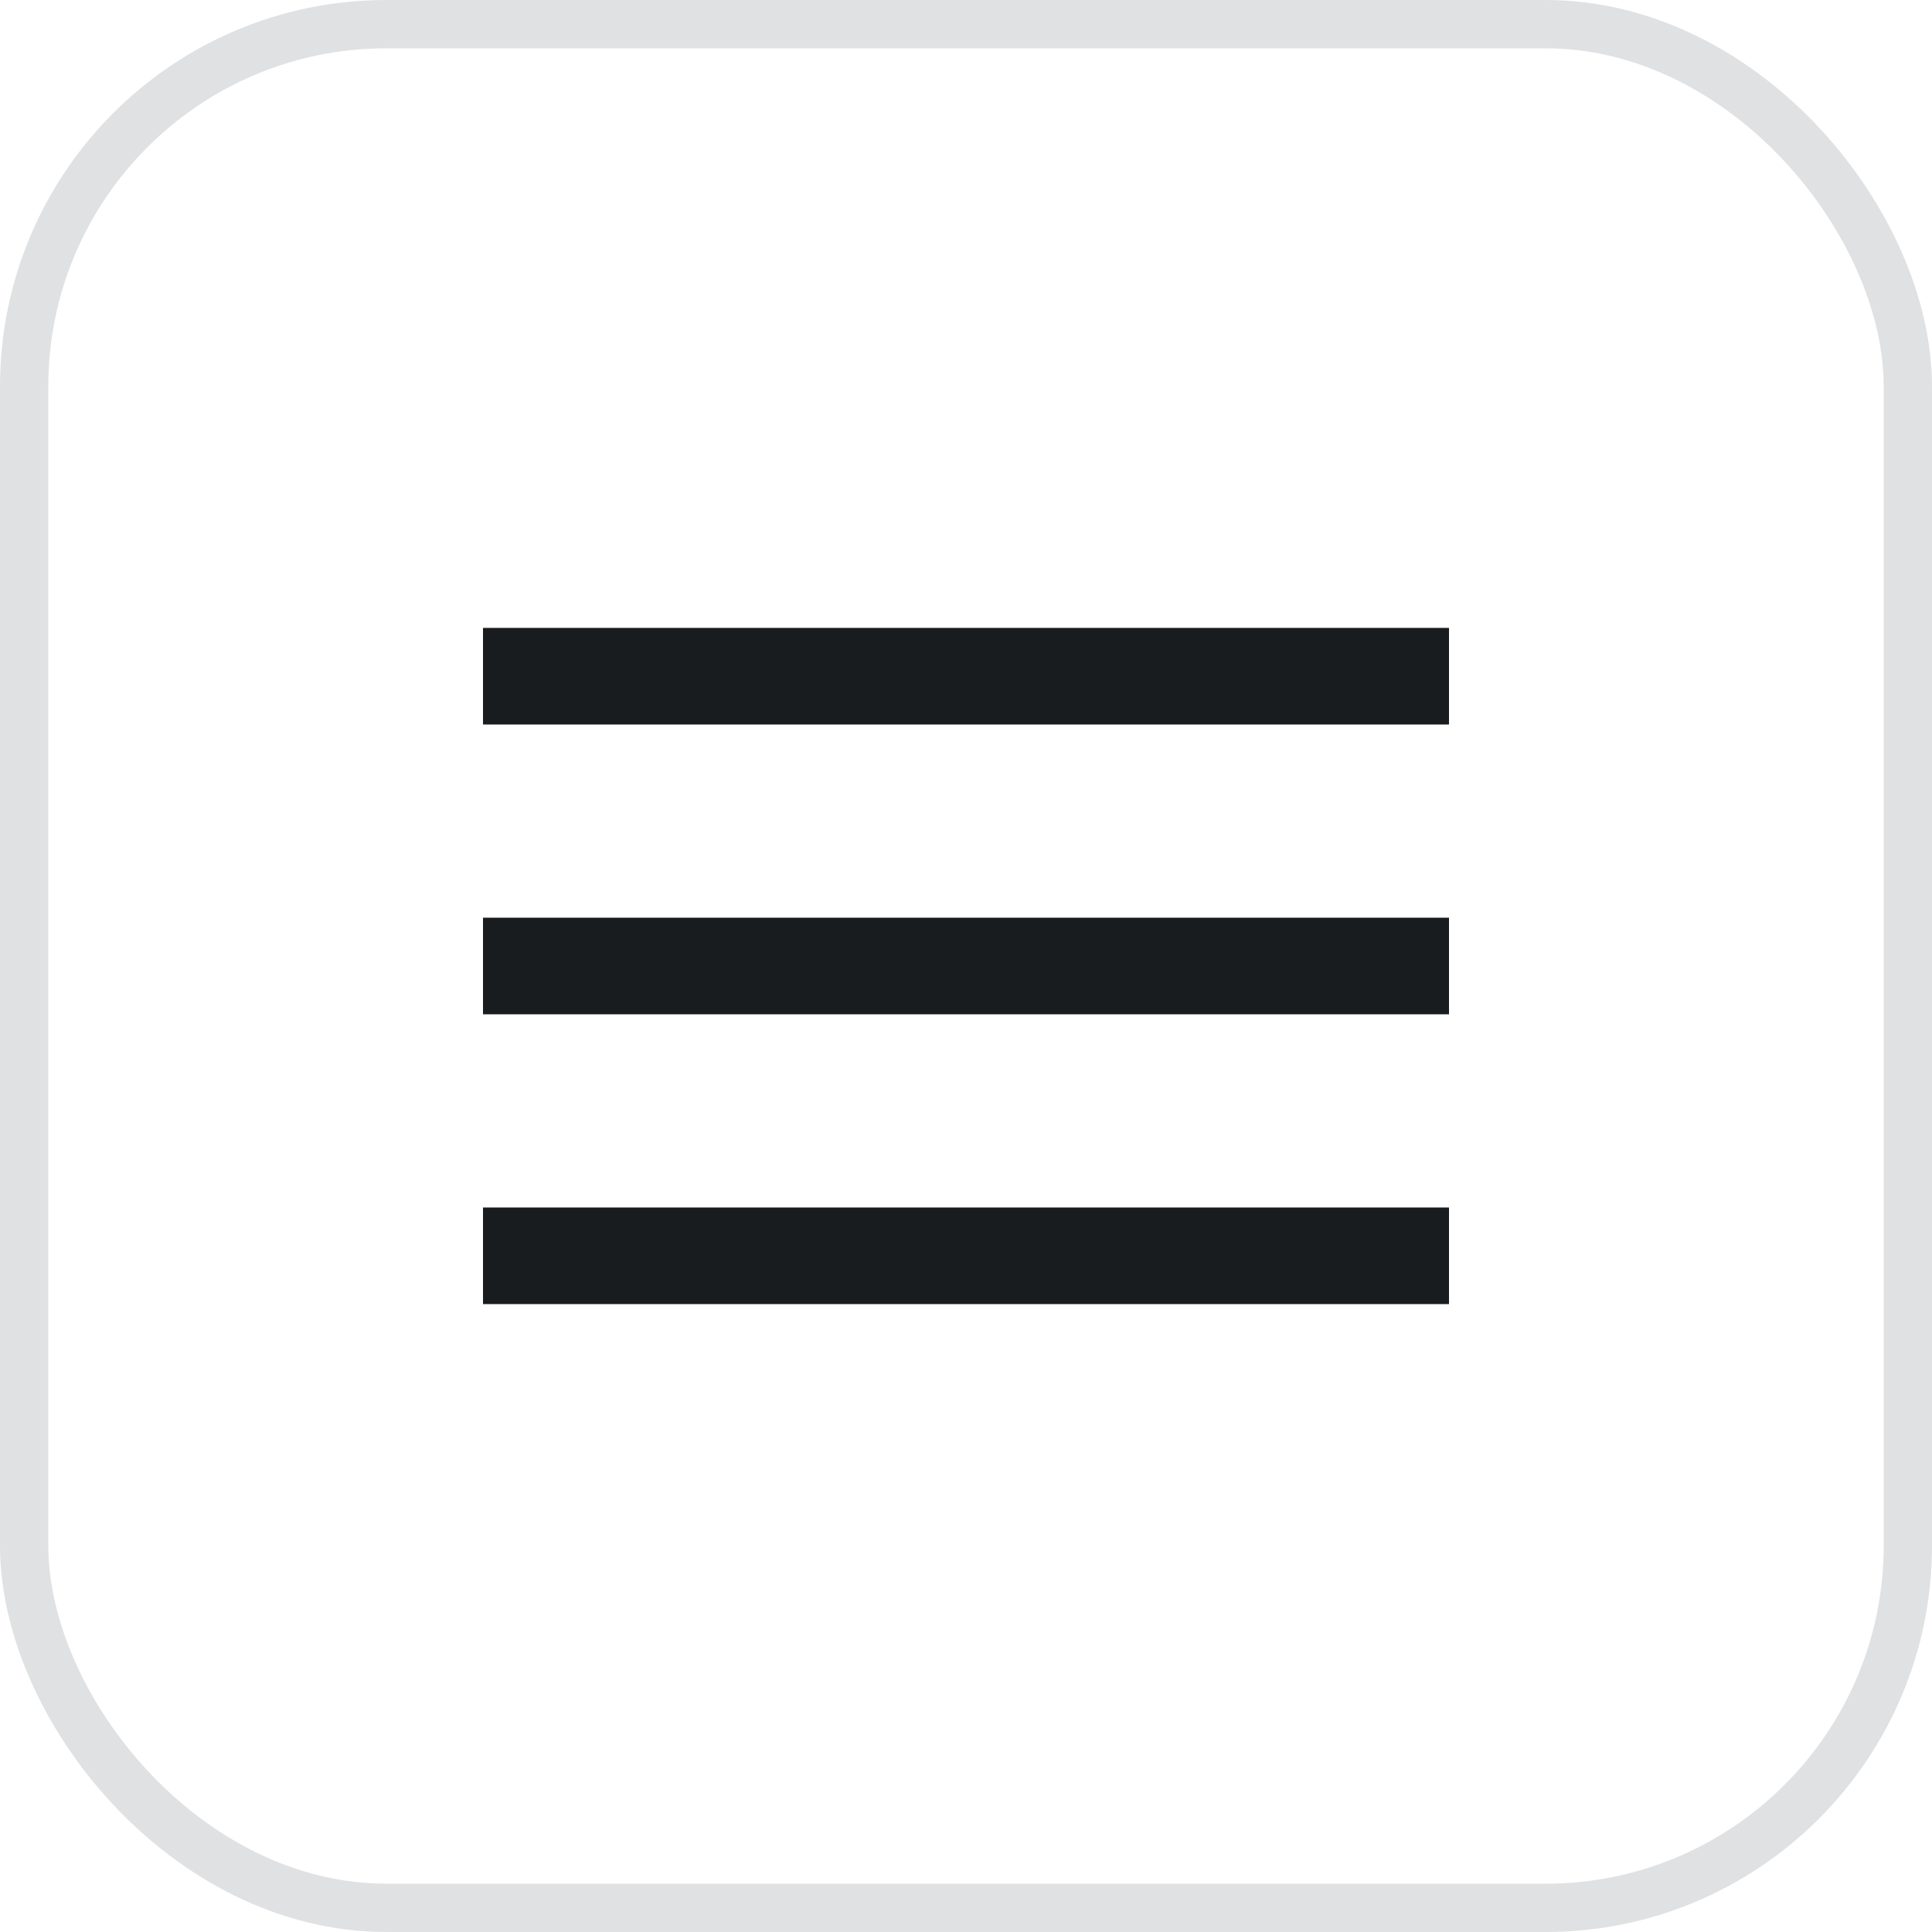
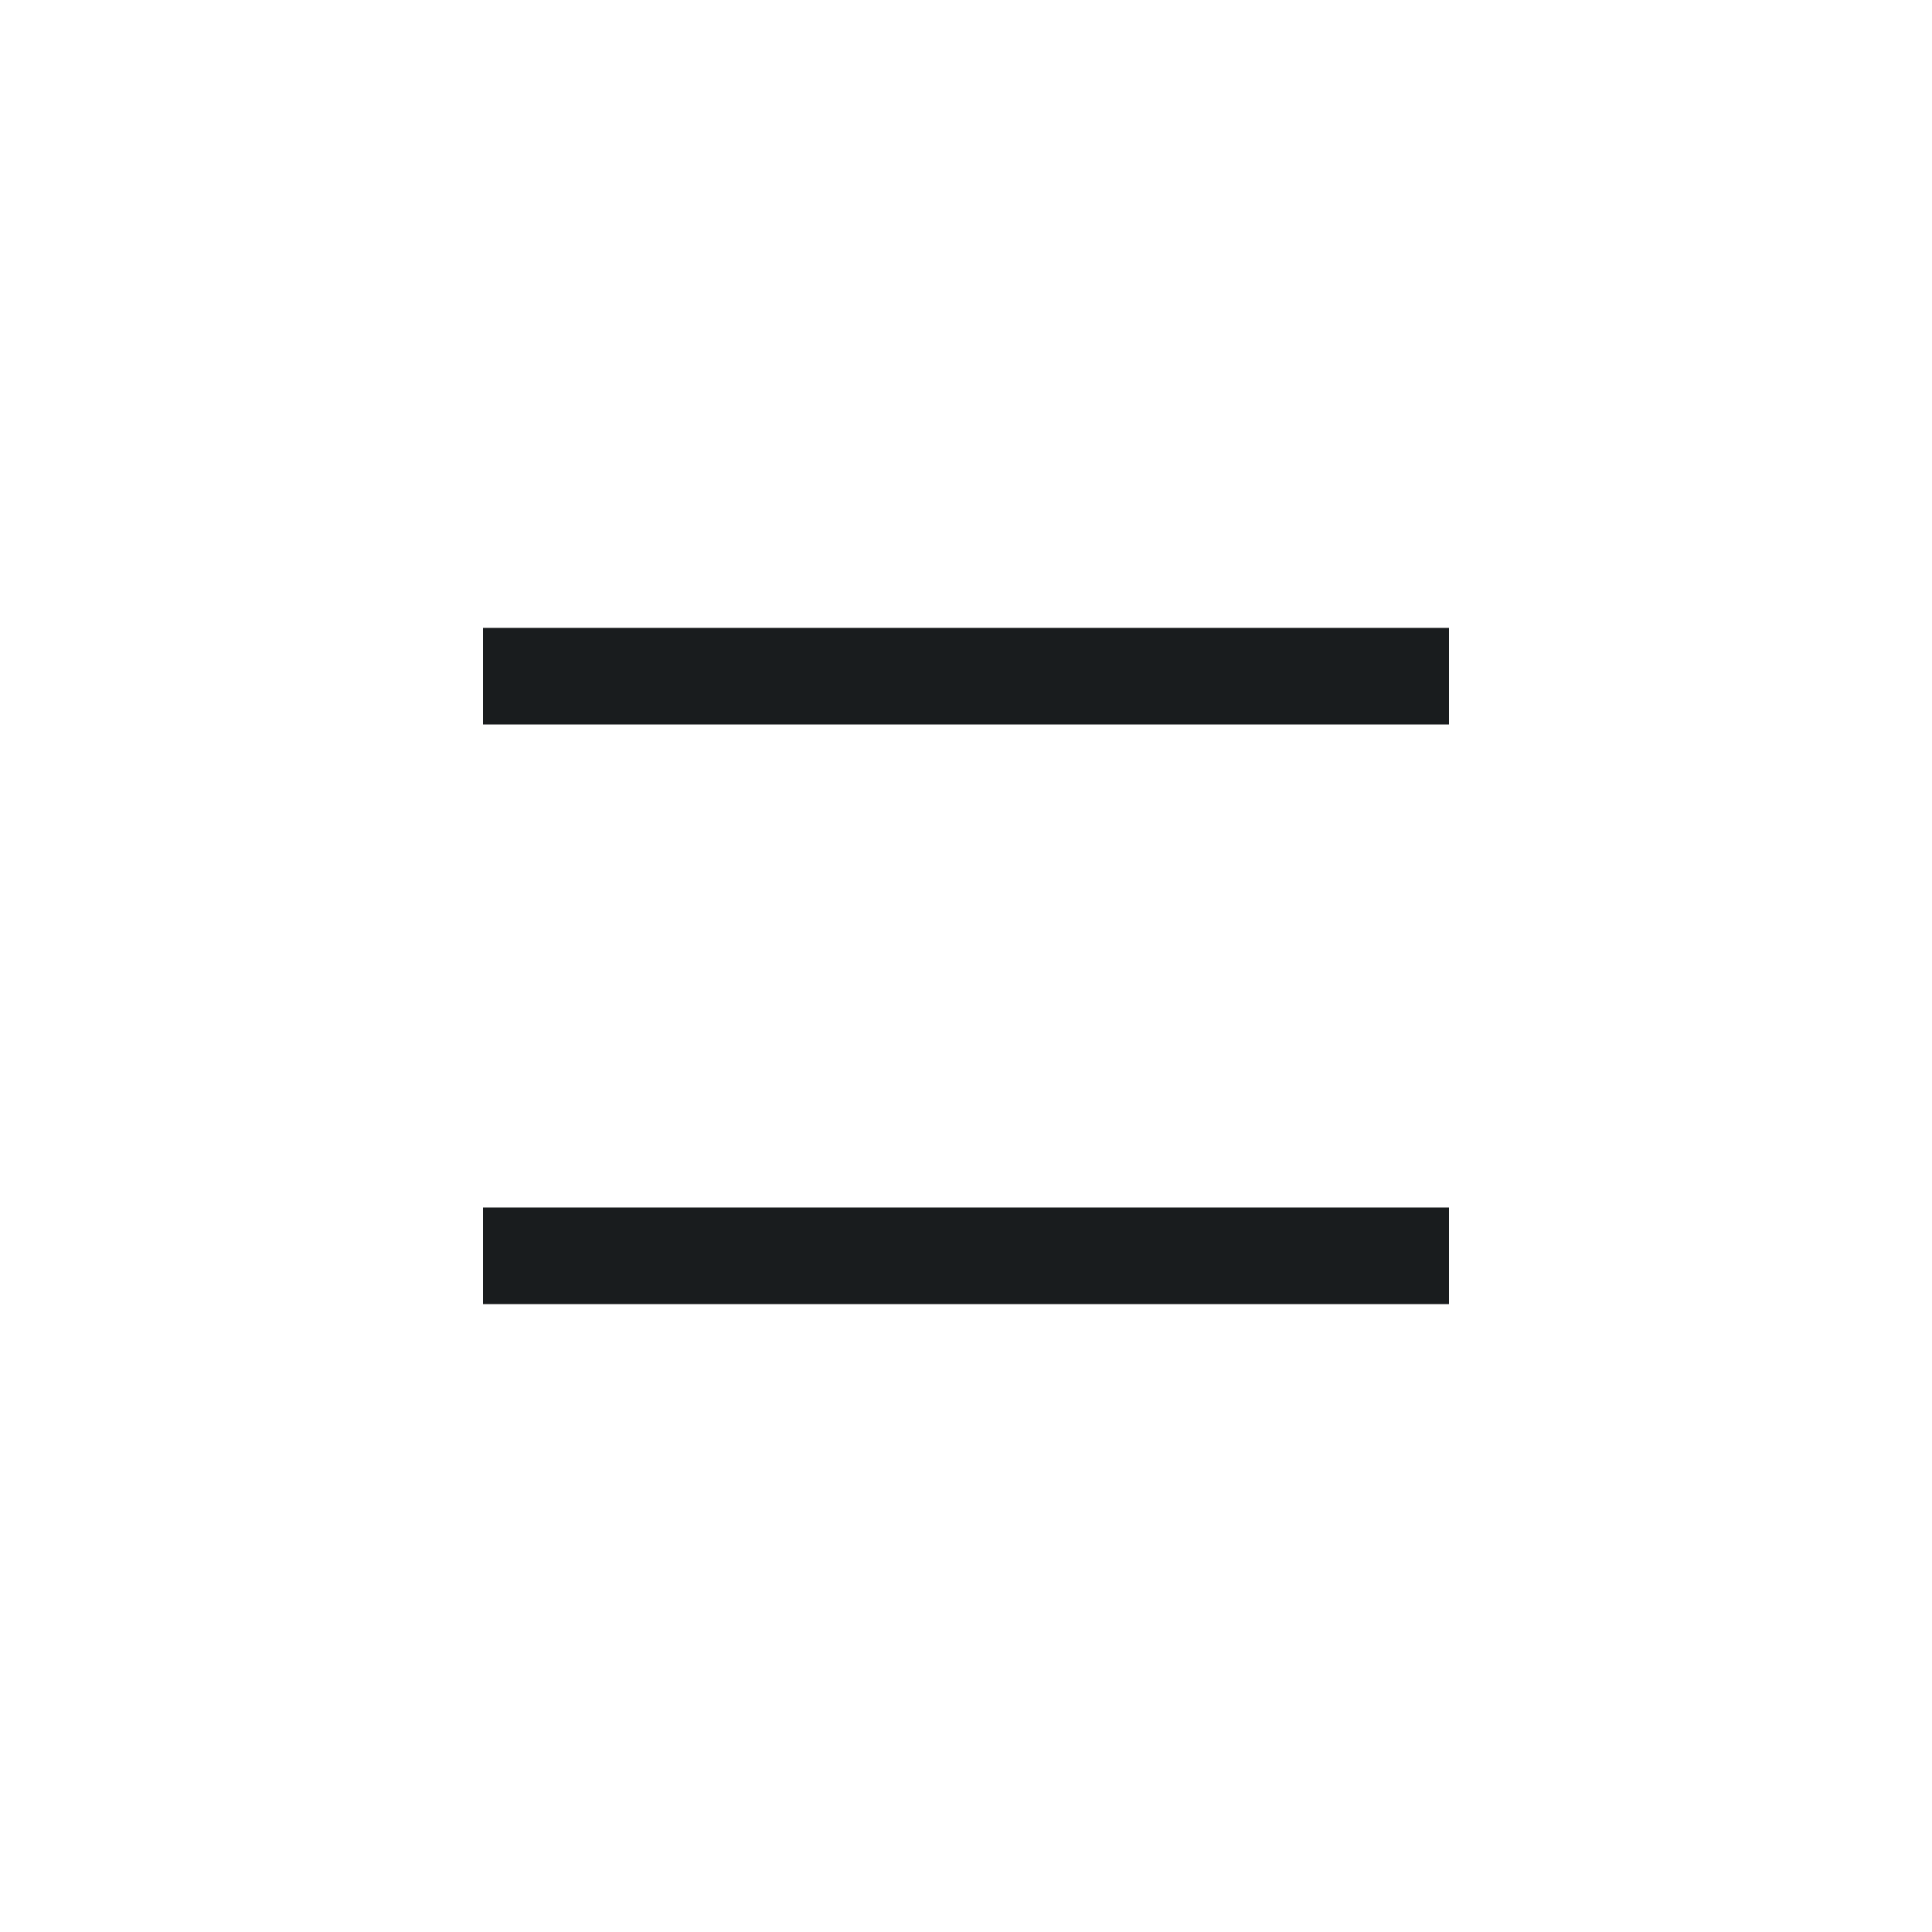
<svg xmlns="http://www.w3.org/2000/svg" width="40" height="40" viewBox="0 0 40 40" fill="none">
-   <rect x="0.5" y="0.5" width="39" height="39" rx="7.5" stroke="#DFE1E3" />
  <rect x="10" y="13" width="20" height="2" fill="#191C1E" />
-   <rect x="10" y="19" width="20" height="2" fill="#191C1E" />
  <rect x="10" y="25" width="20" height="2" fill="#191C1E" />
</svg>